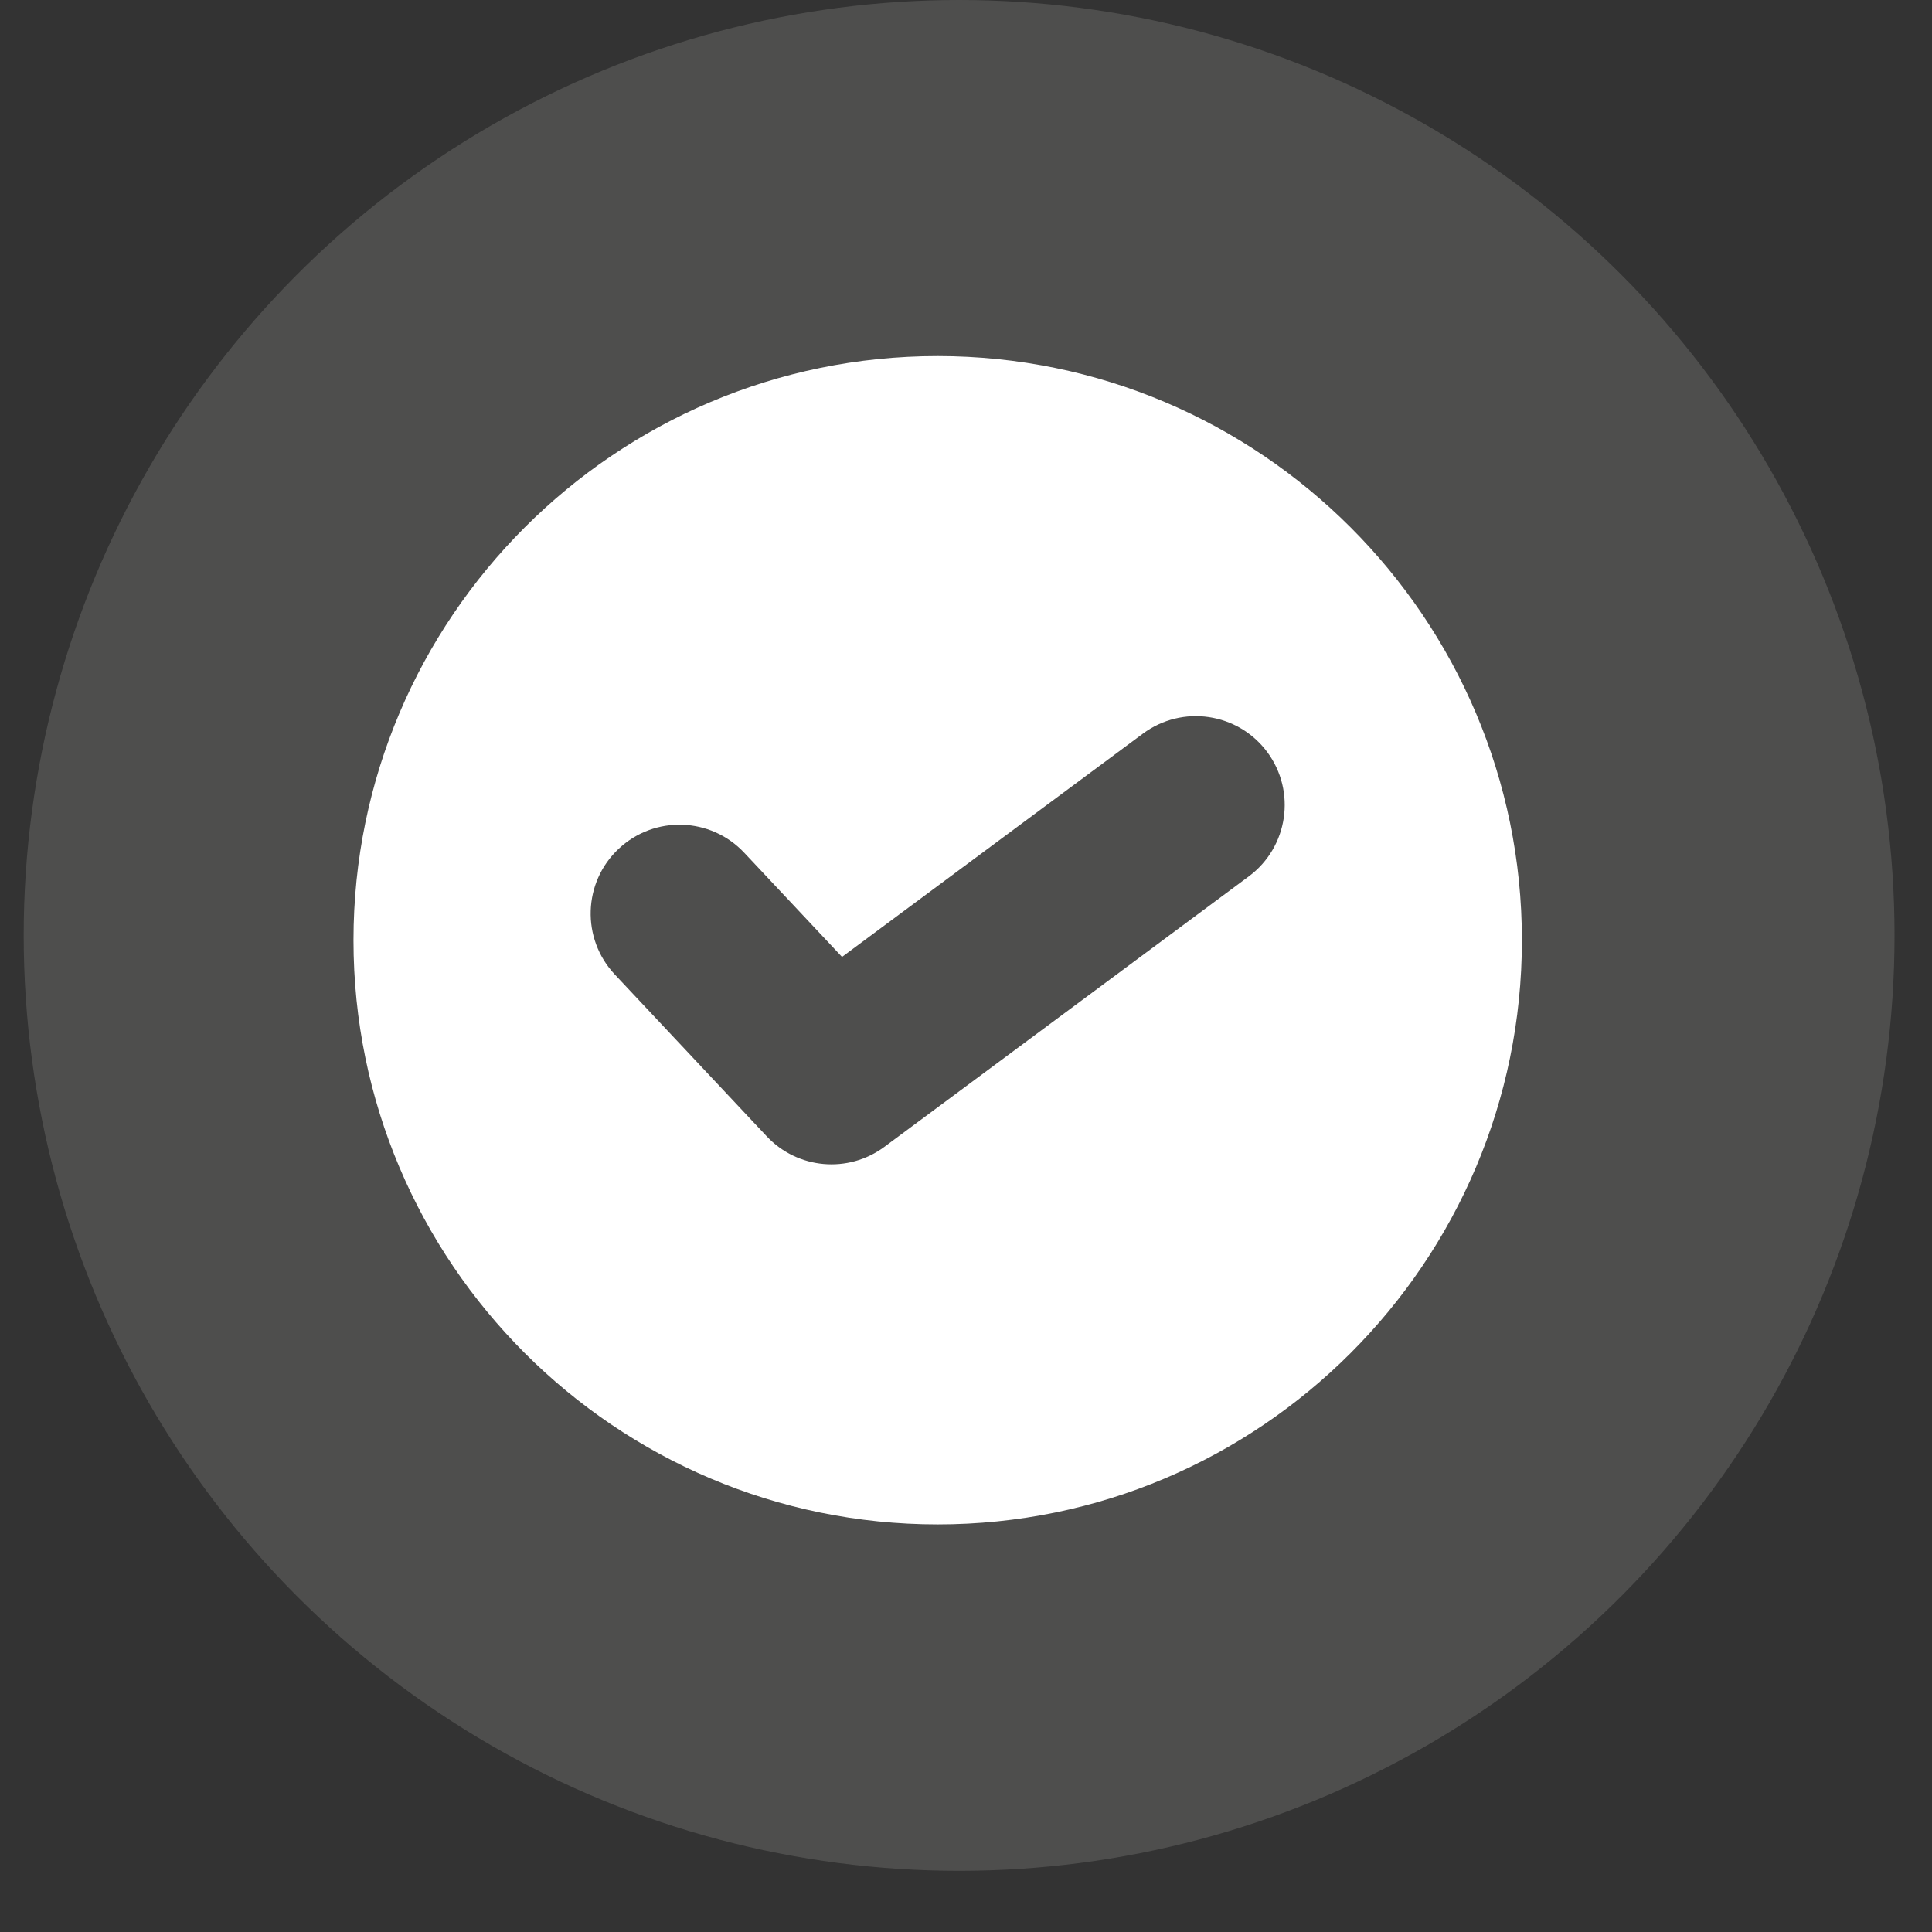
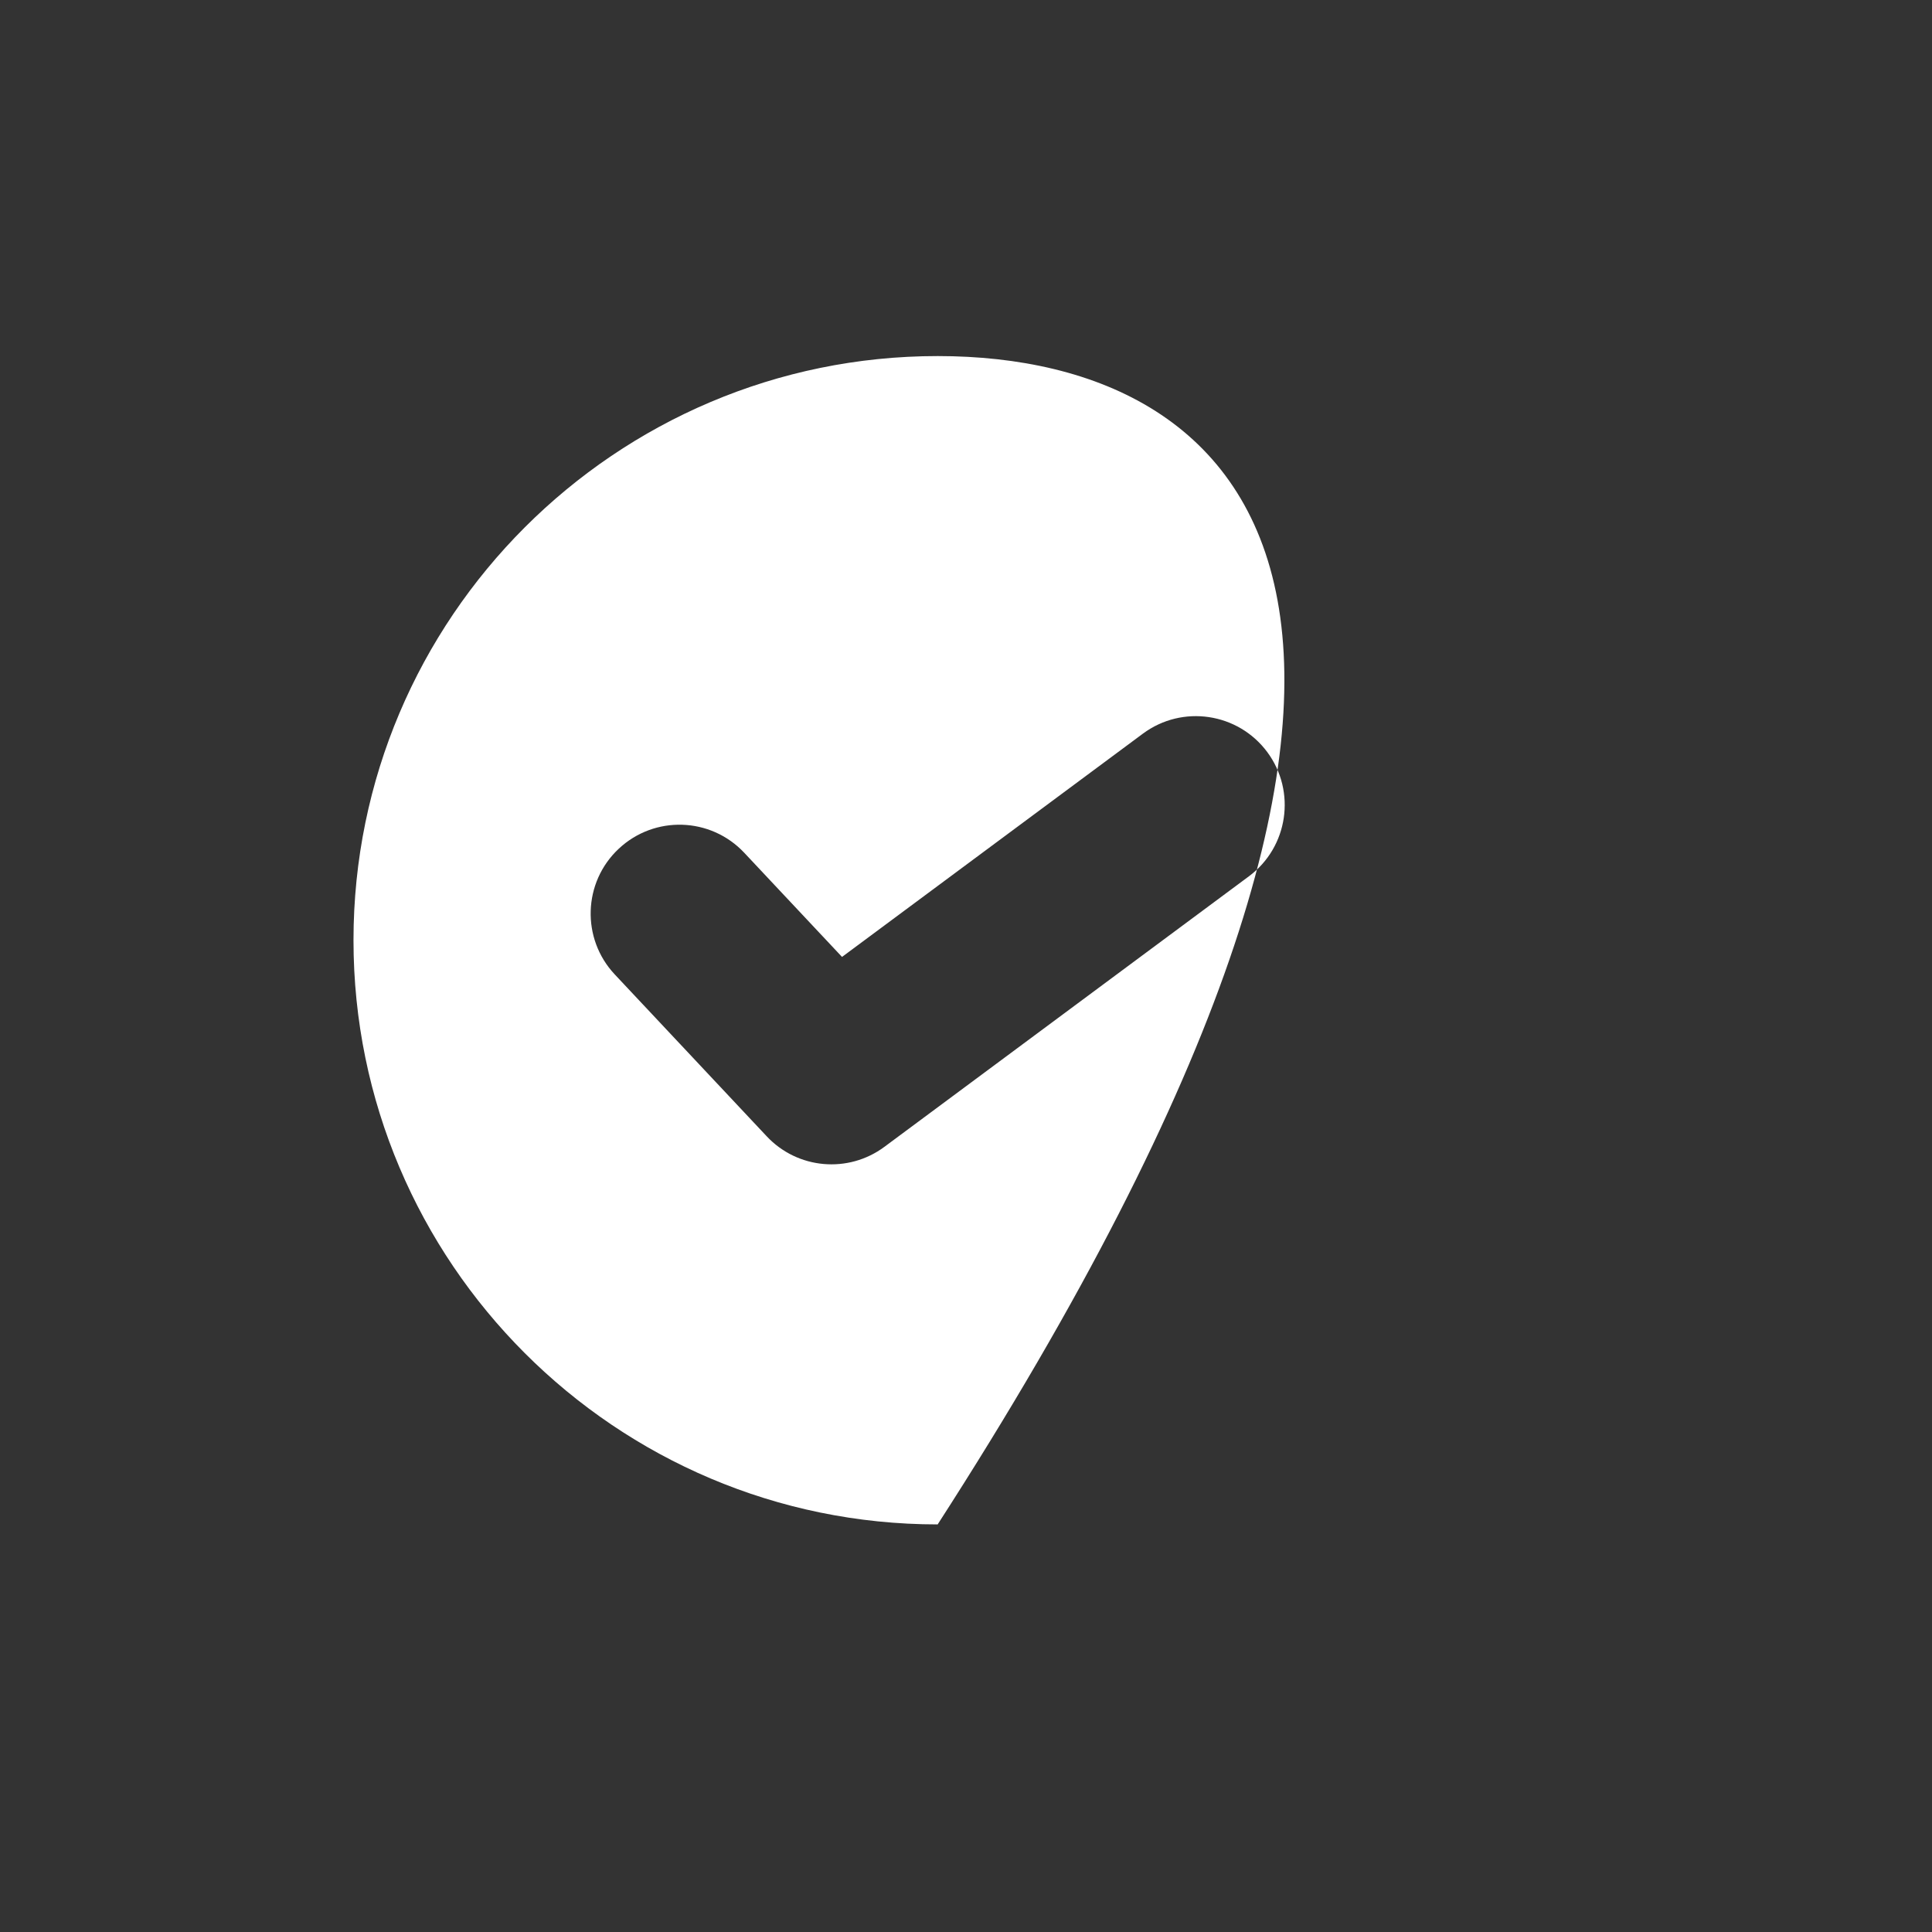
<svg xmlns="http://www.w3.org/2000/svg" width="30" height="30" viewBox="0 0 30 30" fill="none">
  <rect x="0" y="0" width="30" height="30" fill="#333333" stroke="none" />
-   <circle opacity="0.15" cx="14.893" cy="14.525" r="14.525" fill="#EEECE2" />
-   <path d="M14.56 5.529C9.558 5.529 5.489 9.598 5.489 14.6C5.489 19.602 9.558 23.671 14.56 23.671C19.562 23.671 23.632 19.602 23.632 14.6C23.632 9.598 19.562 5.529 14.56 5.529ZM19.392 13.608L13.733 17.808C13.171 18.225 12.385 18.156 11.905 17.644L9.545 15.13C9.024 14.574 9.052 13.7 9.607 13.18C10.163 12.658 11.035 12.686 11.557 13.242L13.075 14.859L17.747 11.392C18.359 10.938 19.223 11.066 19.678 11.678C20.131 12.29 20.003 13.154 19.392 13.608Z" fill="white" />
+   <path d="M14.56 5.529C9.558 5.529 5.489 9.598 5.489 14.6C5.489 19.602 9.558 23.671 14.56 23.671C23.632 9.598 19.562 5.529 14.56 5.529ZM19.392 13.608L13.733 17.808C13.171 18.225 12.385 18.156 11.905 17.644L9.545 15.13C9.024 14.574 9.052 13.7 9.607 13.18C10.163 12.658 11.035 12.686 11.557 13.242L13.075 14.859L17.747 11.392C18.359 10.938 19.223 11.066 19.678 11.678C20.131 12.29 20.003 13.154 19.392 13.608Z" fill="white" />
</svg>